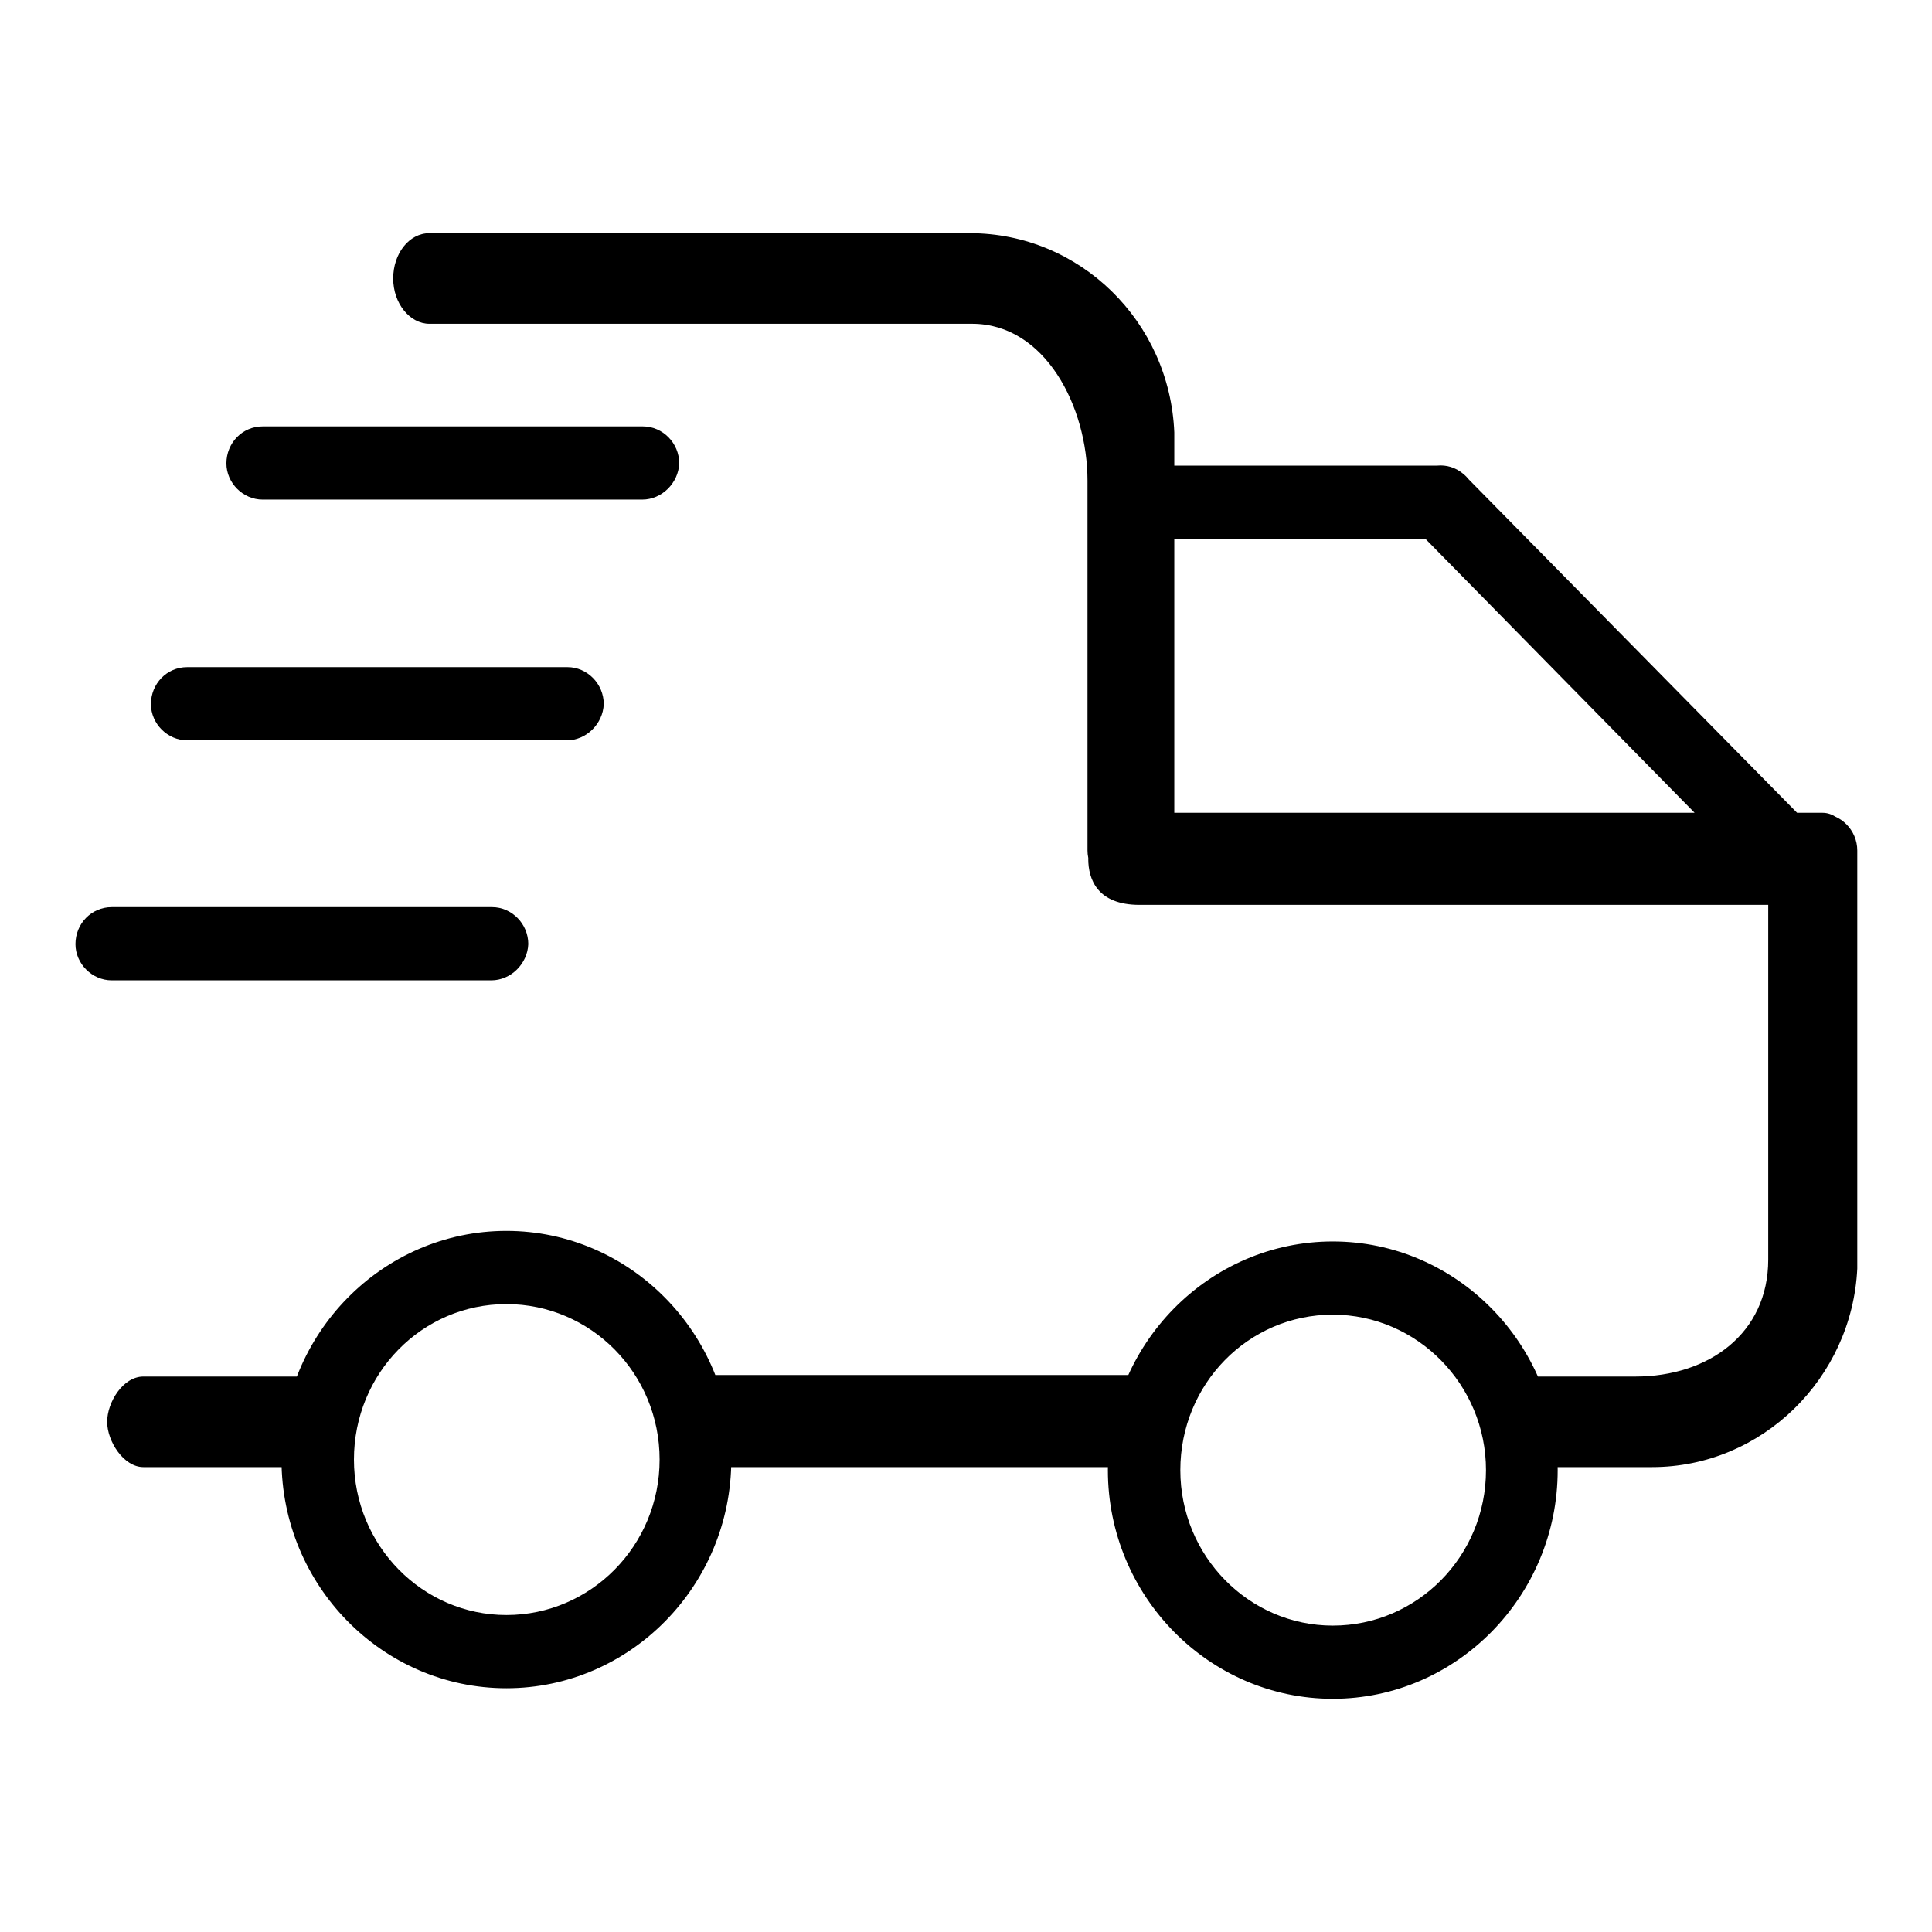
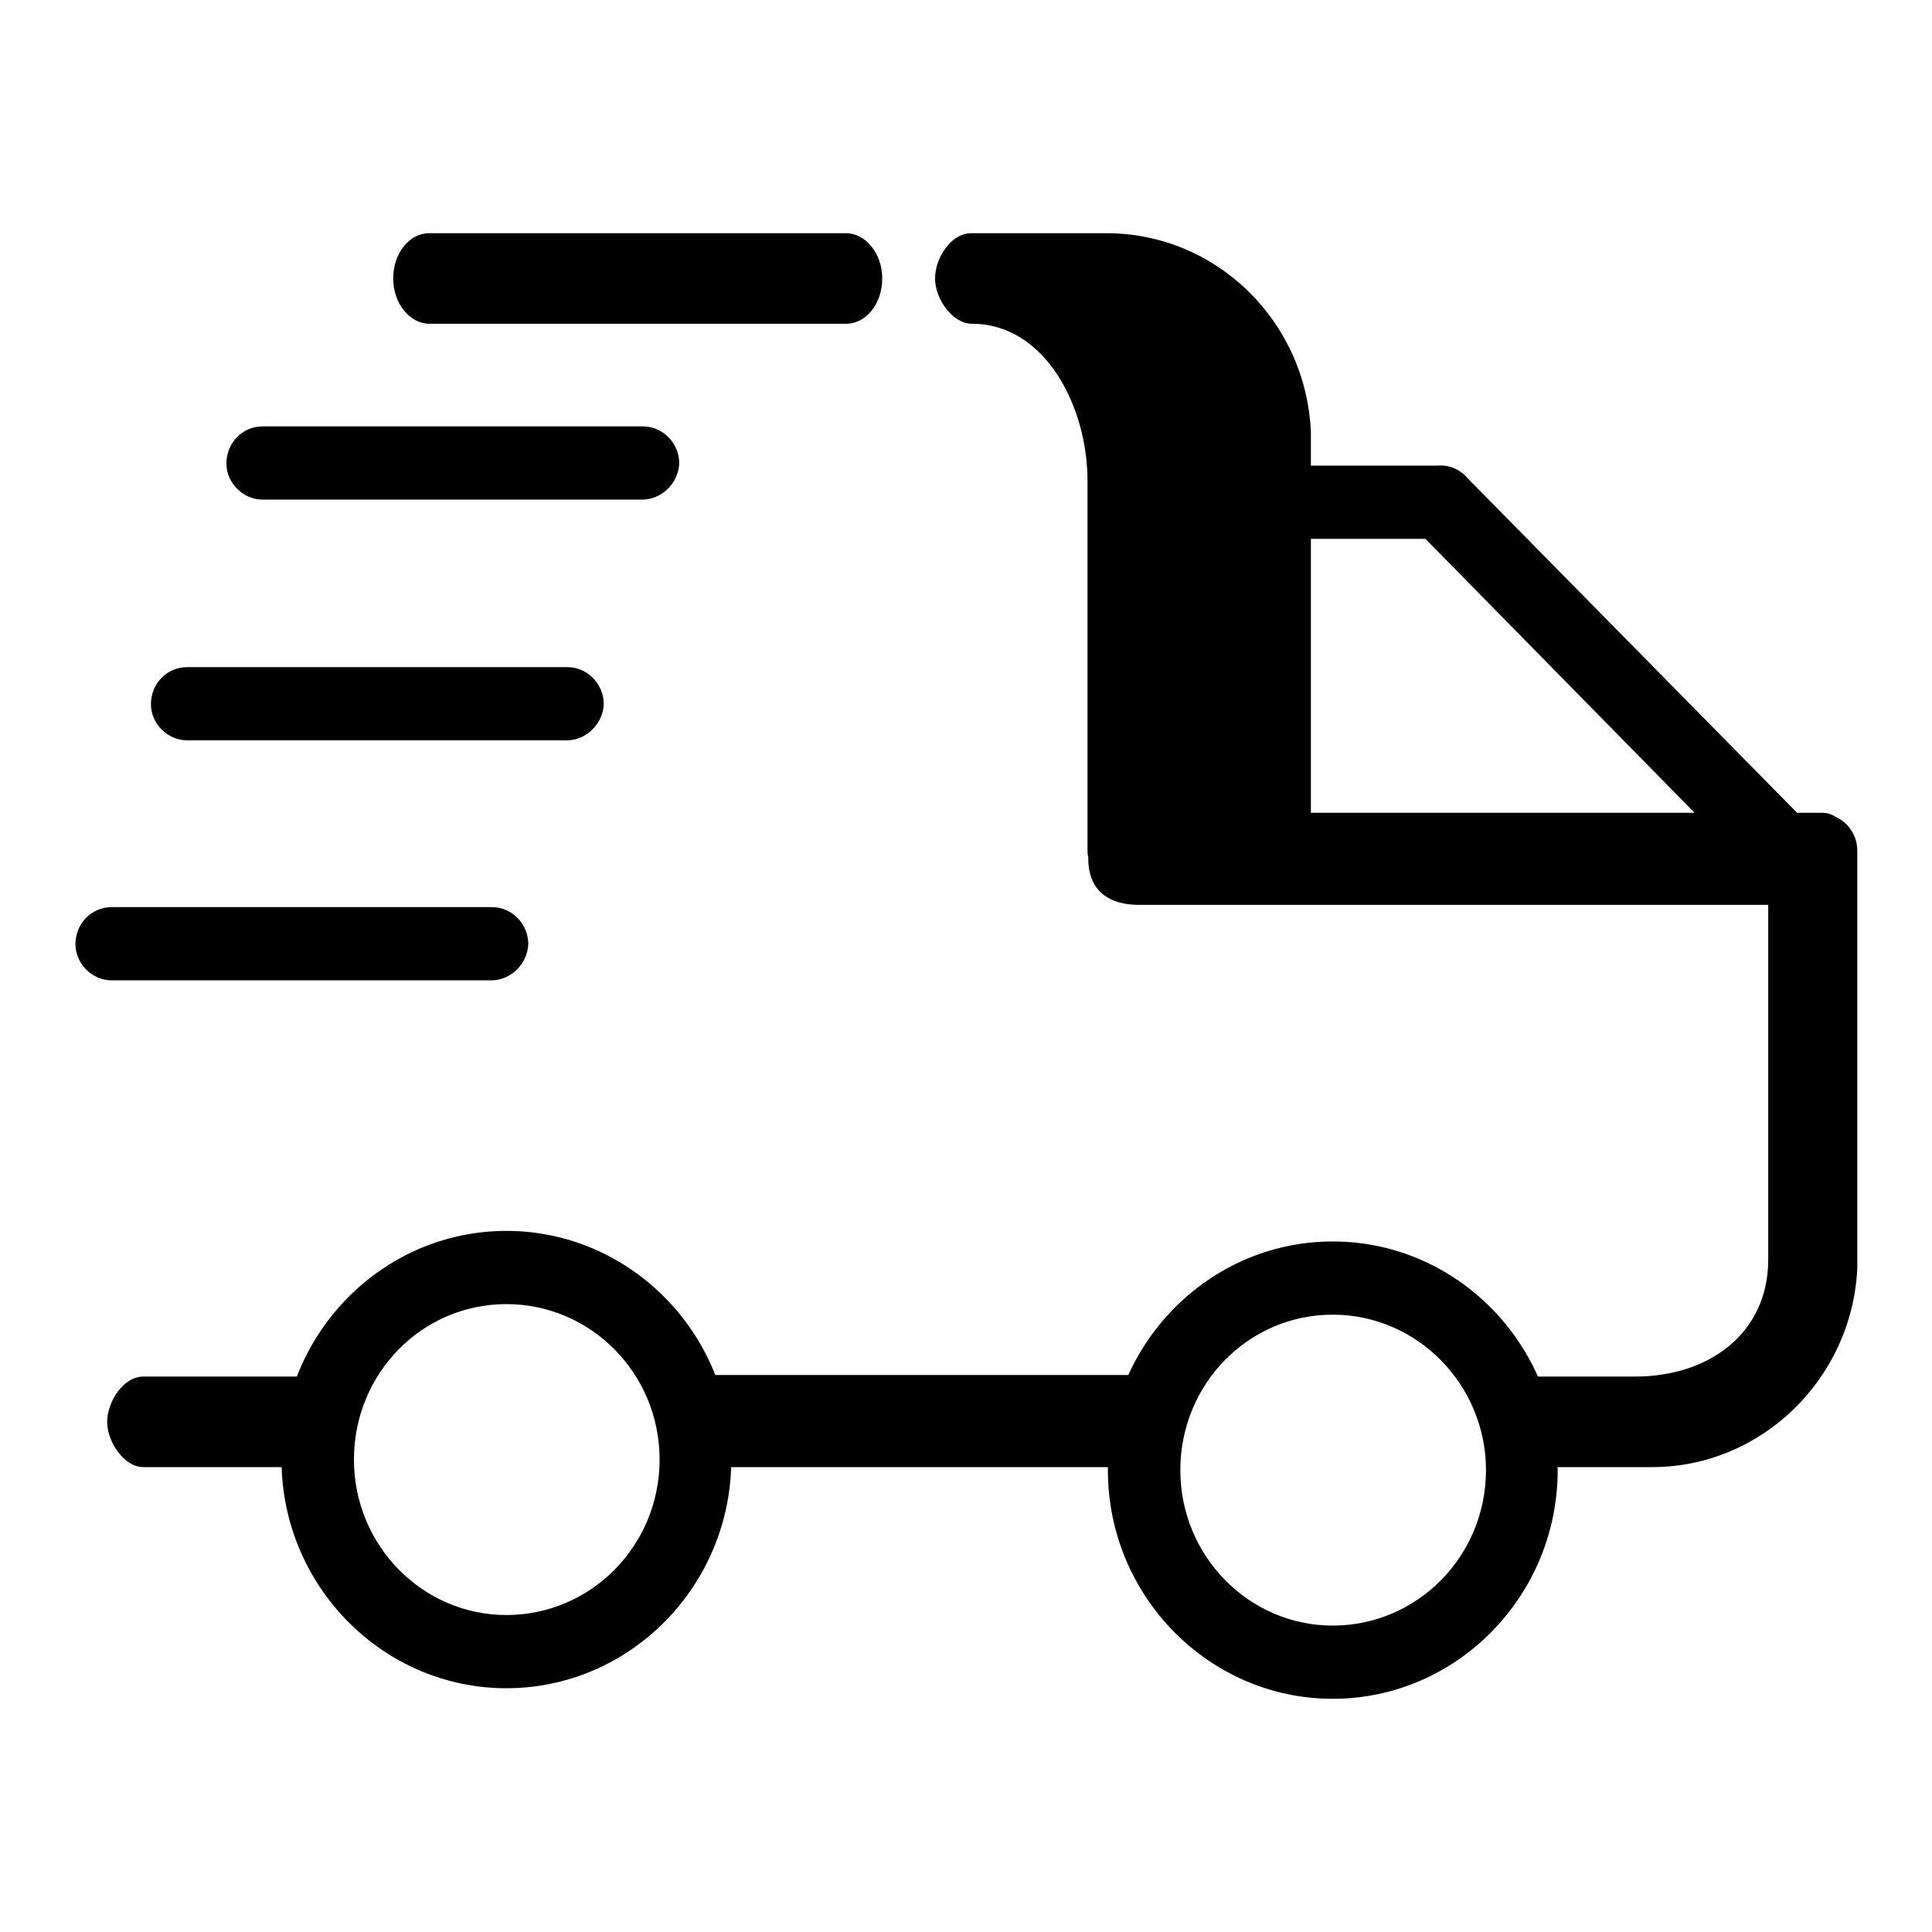
<svg xmlns="http://www.w3.org/2000/svg" version="1.1" x="0px" y="0px" viewBox="0 0 256 256" enable-background="new 0 0 256 256" xml:space="preserve">
  <g>
-     <path fill="#000000" d="M65.1,129.9H14.8c-2.6,0-4.8-2.2-4.8-4.8c0-2.7,2.1-4.9,4.8-4.9h50.4c2.6,0,4.8,2.2,4.8,4.9 C69.9,127.7,67.7,129.9,65.1,129.9 M148.9,117.5c-2.6,0-4.8-2.2-4.8-4.8v-49c0-9.8-5.6-20.8-15.3-20.8h-18.1c-2.6,0-4.9-3.3-4.9-6 c0-2.7,2.1-6,4.8-6h17.9c14.6,0,26.5,11.7,27.1,26.4c0,0.2,0,0.3,0,0.5v54.9c0,2.7-2.1,4.8-4.8,4.8H148.9L148.9,117.5z  M176.6,225.1c-16.4,0-29.8-13.6-29.8-30.3c0-16.7,13.4-30.3,29.8-30.3c16.4,0,29.8,13.6,29.8,30.3 C206.4,211.5,193,225.1,176.6,225.1 M176.6,174.2c-11.2,0-20.2,9.2-20.2,20.6c0,11.4,9.1,20.6,20.2,20.6c11.2,0,20.3-9.2,20.3-20.6 C196.9,183.5,187.8,174.2,176.6,174.2 M112.1,42.9H56.9c-2.6,0-4.8-2.7-4.8-6c0-3.3,2.1-6,4.8-6h55.2c2.6,0,4.8,2.7,4.8,6 C116.9,40.2,114.8,42.9,112.1,42.9 M241.4,119.9H151c-5.6,0-6.8-3.4-6.8-6.1c0-2.7,4.2-6.1,6.8-6.1h90.5c2.6,0,4.2,3.3,4.2,6 C245.6,116.4,244.1,119.9,241.4,119.9 M236.2,117.5c-1.2,0-2.4-0.5-3.4-1.4L187.5,70c-1.9-1.9-1.9-5,0-6.9c1.9-1.9,4.9-1.9,6.7,0 l45.4,46.1c1.9,1.9,1.9,5,0,6.9C238.7,117,237.5,117.5,236.2,117.5 M218.9,194.4h-17.2c-3.7,0-4.8-4.5-4.8-7.1 c0-2.7,2.1-4.9,4.8-4.9h15c9.7,0,17.6-5.7,17.6-15.5v-54.2c0-2.7,4.4-4.9,7-4.9s4.8,2.2,4.8,4.9v54.9c0,0.2,0,0.3,0,0.5 C245.4,182.6,233.5,194.4,218.9,194.4 M152.1,194.4H91.8c-2.6,0-4.8-4.6-4.8-7.3c0-2.7,2.1-4.9,4.8-4.9h60.3c2.6,0,4.8,2.2,4.8,4.9 C156.9,189.8,154.8,194.4,152.1,194.4 M42.1,194.4H19c-2.6,0-4.8-3.4-4.8-6s2.1-6,4.8-6h23c2.6,0,4.8,2.2,4.8,4.9 C46.8,189.9,44.7,194.4,42.1,194.4 M67.1,223.7c-16.4,0-29.8-13.6-29.8-30.3c0-16.7,13.4-30.3,29.8-30.3 c16.4,0,29.8,13.6,29.8,30.3C96.9,210.1,83.5,223.7,67.1,223.7 M67.1,172.8c-11.2,0-20.2,9.2-20.2,20.6c0,11.4,9.1,20.6,20.2,20.6 c11.2,0,20.3-9.2,20.3-20.6C87.4,182,78.3,172.8,67.1,172.8 M190.9,71.4H151c-2.6,0-4.8-2.2-4.8-4.8c0-2.7,2.1-4.9,4.8-4.9h39.9 c2.6,0,4.8,2.2,4.8,4.9C195.6,69.2,193.5,71.4,190.9,71.4 M85.1,66.2H34.8c-2.6,0-4.8-2.2-4.8-4.8c0-2.7,2.1-4.9,4.8-4.9h50.4 c2.6,0,4.8,2.2,4.8,4.9C89.9,64,87.7,66.2,85.1,66.2 M75.1,98.1H24.8c-2.6,0-4.8-2.2-4.8-4.8c0-2.7,2.1-4.9,4.8-4.9h50.4 c2.6,0,4.8,2.2,4.8,4.9C79.9,95.9,77.7,98.1,75.1,98.1" />
+     <path fill="#000000" d="M65.1,129.9H14.8c-2.6,0-4.8-2.2-4.8-4.8c0-2.7,2.1-4.9,4.8-4.9h50.4c2.6,0,4.8,2.2,4.8,4.9 C69.9,127.7,67.7,129.9,65.1,129.9 M148.9,117.5c-2.6,0-4.8-2.2-4.8-4.8v-49c0-9.8-5.6-20.8-15.3-20.8c-2.6,0-4.9-3.3-4.9-6 c0-2.7,2.1-6,4.8-6h17.9c14.6,0,26.5,11.7,27.1,26.4c0,0.2,0,0.3,0,0.5v54.9c0,2.7-2.1,4.8-4.8,4.8H148.9L148.9,117.5z  M176.6,225.1c-16.4,0-29.8-13.6-29.8-30.3c0-16.7,13.4-30.3,29.8-30.3c16.4,0,29.8,13.6,29.8,30.3 C206.4,211.5,193,225.1,176.6,225.1 M176.6,174.2c-11.2,0-20.2,9.2-20.2,20.6c0,11.4,9.1,20.6,20.2,20.6c11.2,0,20.3-9.2,20.3-20.6 C196.9,183.5,187.8,174.2,176.6,174.2 M112.1,42.9H56.9c-2.6,0-4.8-2.7-4.8-6c0-3.3,2.1-6,4.8-6h55.2c2.6,0,4.8,2.7,4.8,6 C116.9,40.2,114.8,42.9,112.1,42.9 M241.4,119.9H151c-5.6,0-6.8-3.4-6.8-6.1c0-2.7,4.2-6.1,6.8-6.1h90.5c2.6,0,4.2,3.3,4.2,6 C245.6,116.4,244.1,119.9,241.4,119.9 M236.2,117.5c-1.2,0-2.4-0.5-3.4-1.4L187.5,70c-1.9-1.9-1.9-5,0-6.9c1.9-1.9,4.9-1.9,6.7,0 l45.4,46.1c1.9,1.9,1.9,5,0,6.9C238.7,117,237.5,117.5,236.2,117.5 M218.9,194.4h-17.2c-3.7,0-4.8-4.5-4.8-7.1 c0-2.7,2.1-4.9,4.8-4.9h15c9.7,0,17.6-5.7,17.6-15.5v-54.2c0-2.7,4.4-4.9,7-4.9s4.8,2.2,4.8,4.9v54.9c0,0.2,0,0.3,0,0.5 C245.4,182.6,233.5,194.4,218.9,194.4 M152.1,194.4H91.8c-2.6,0-4.8-4.6-4.8-7.3c0-2.7,2.1-4.9,4.8-4.9h60.3c2.6,0,4.8,2.2,4.8,4.9 C156.9,189.8,154.8,194.4,152.1,194.4 M42.1,194.4H19c-2.6,0-4.8-3.4-4.8-6s2.1-6,4.8-6h23c2.6,0,4.8,2.2,4.8,4.9 C46.8,189.9,44.7,194.4,42.1,194.4 M67.1,223.7c-16.4,0-29.8-13.6-29.8-30.3c0-16.7,13.4-30.3,29.8-30.3 c16.4,0,29.8,13.6,29.8,30.3C96.9,210.1,83.5,223.7,67.1,223.7 M67.1,172.8c-11.2,0-20.2,9.2-20.2,20.6c0,11.4,9.1,20.6,20.2,20.6 c11.2,0,20.3-9.2,20.3-20.6C87.4,182,78.3,172.8,67.1,172.8 M190.9,71.4H151c-2.6,0-4.8-2.2-4.8-4.8c0-2.7,2.1-4.9,4.8-4.9h39.9 c2.6,0,4.8,2.2,4.8,4.9C195.6,69.2,193.5,71.4,190.9,71.4 M85.1,66.2H34.8c-2.6,0-4.8-2.2-4.8-4.8c0-2.7,2.1-4.9,4.8-4.9h50.4 c2.6,0,4.8,2.2,4.8,4.9C89.9,64,87.7,66.2,85.1,66.2 M75.1,98.1H24.8c-2.6,0-4.8-2.2-4.8-4.8c0-2.7,2.1-4.9,4.8-4.9h50.4 c2.6,0,4.8,2.2,4.8,4.9C79.9,95.9,77.7,98.1,75.1,98.1" />
  </g>
</svg>